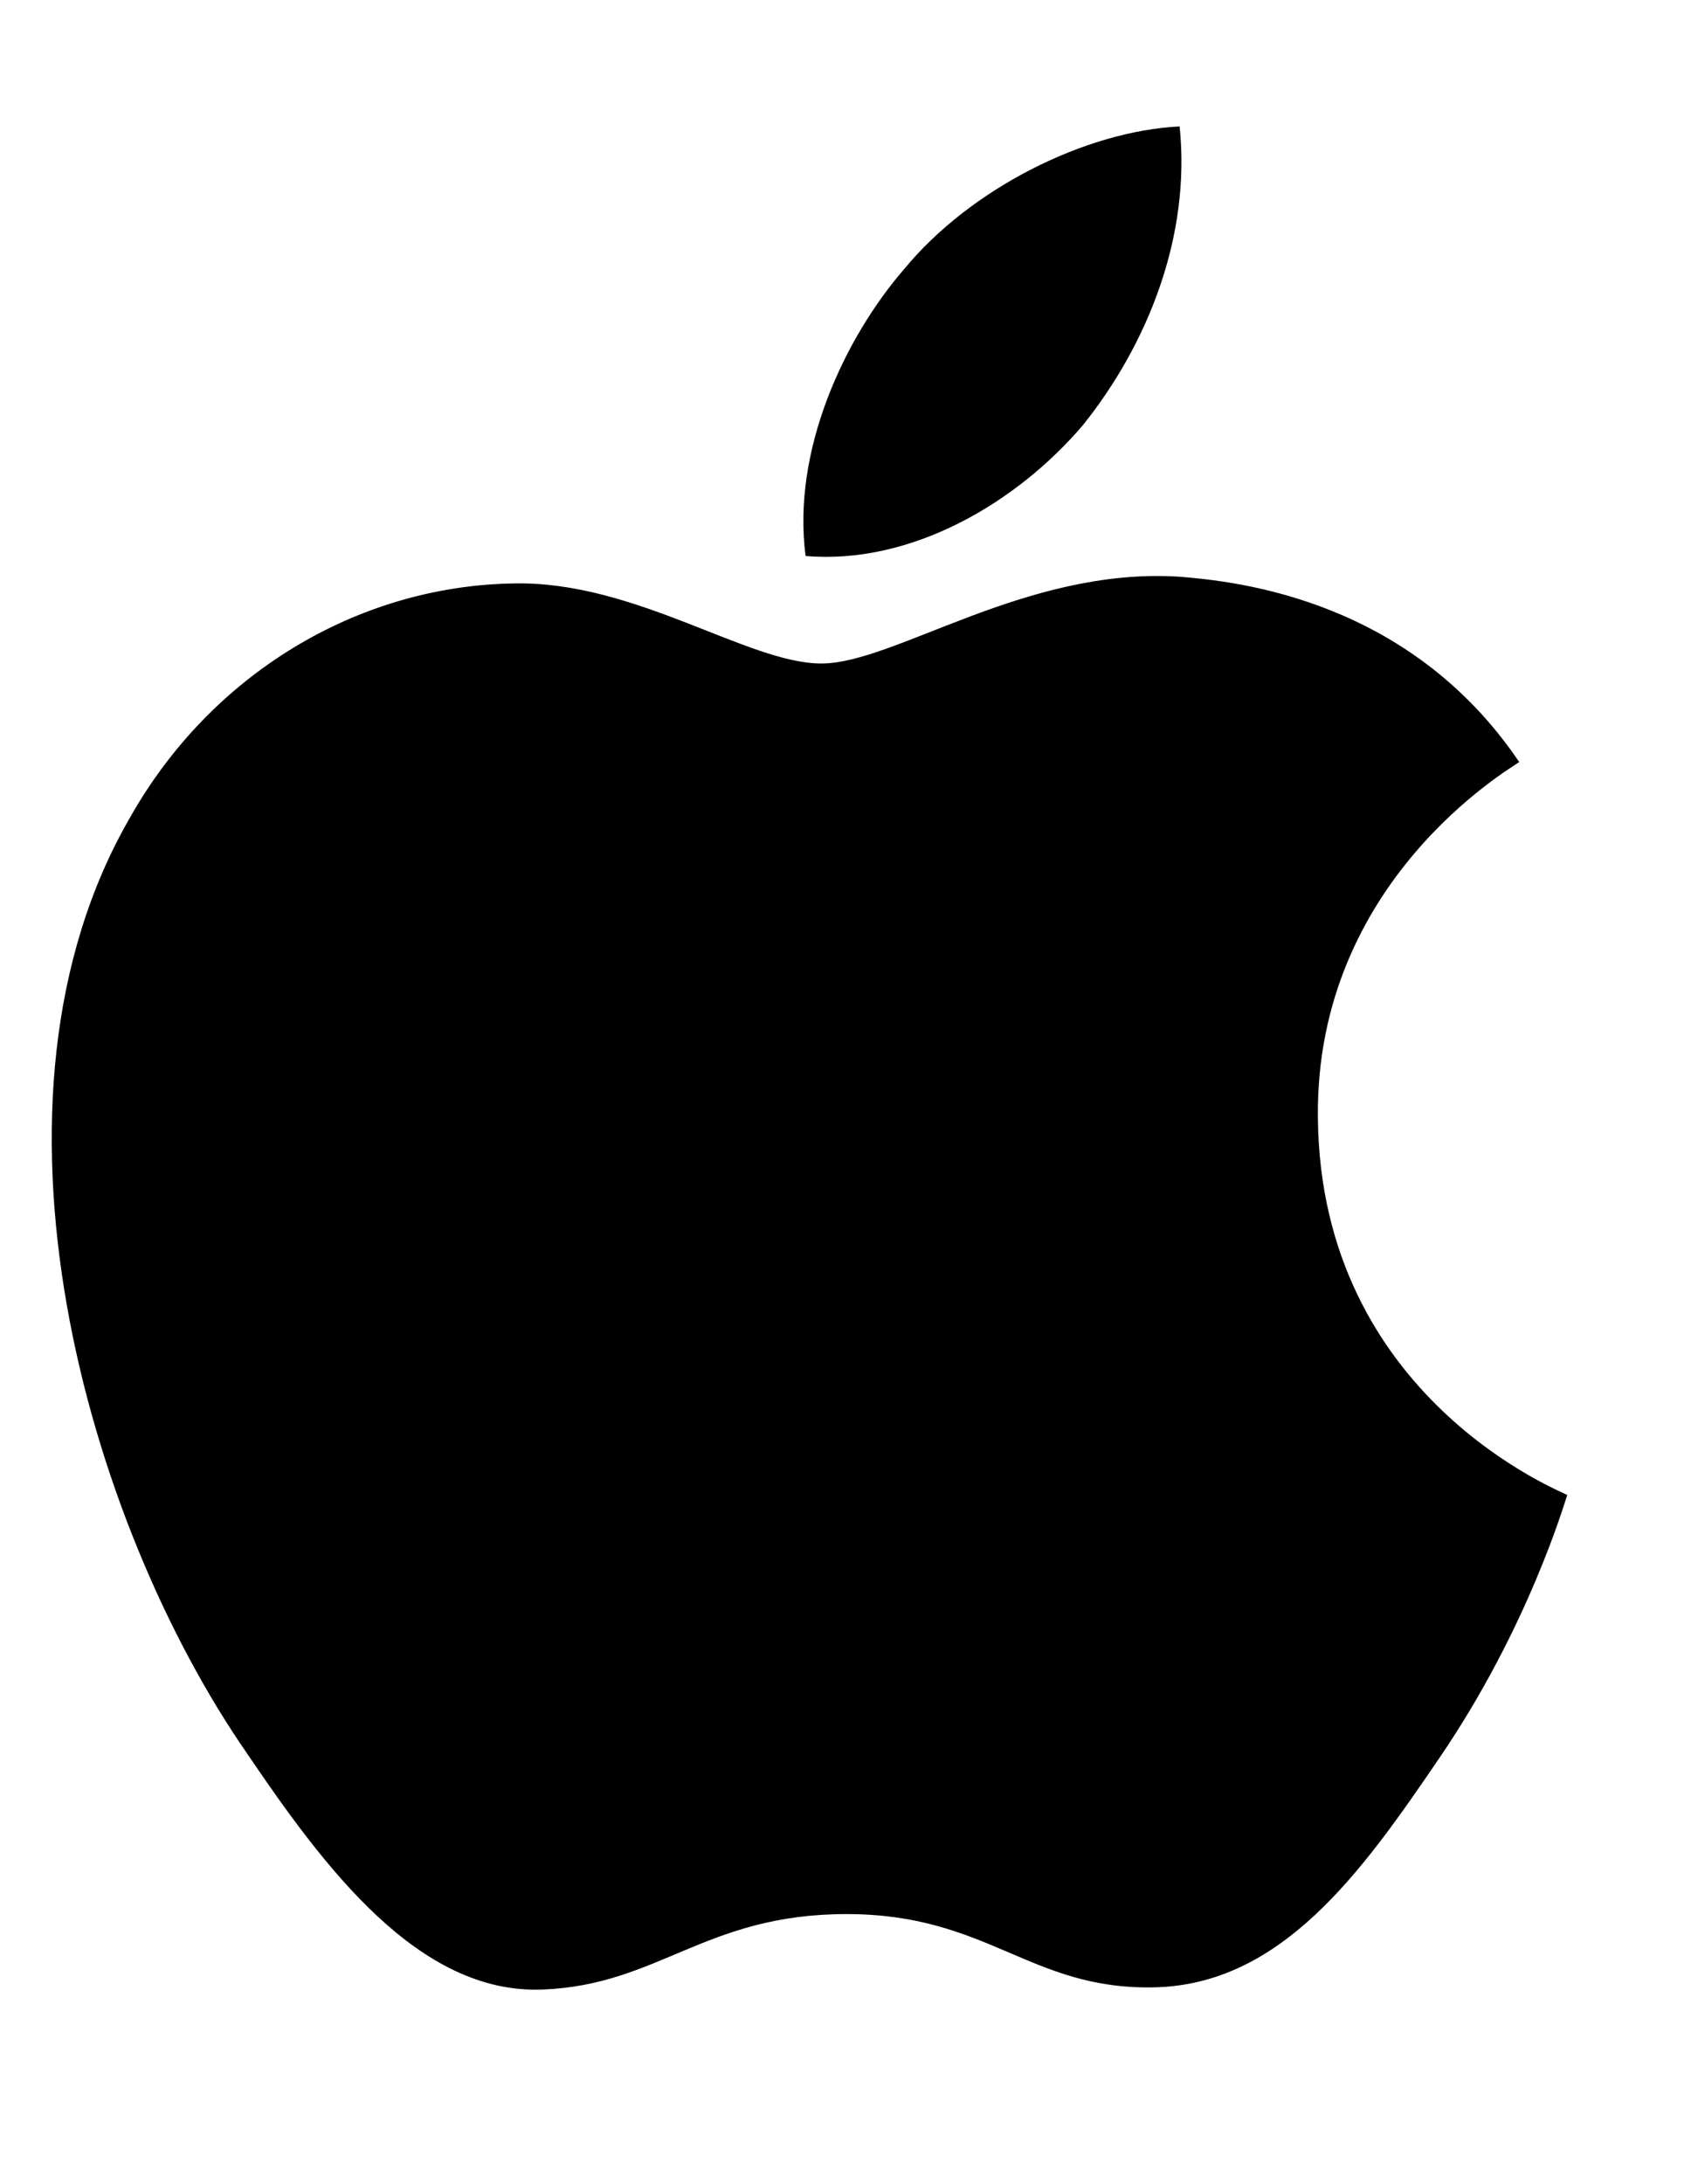
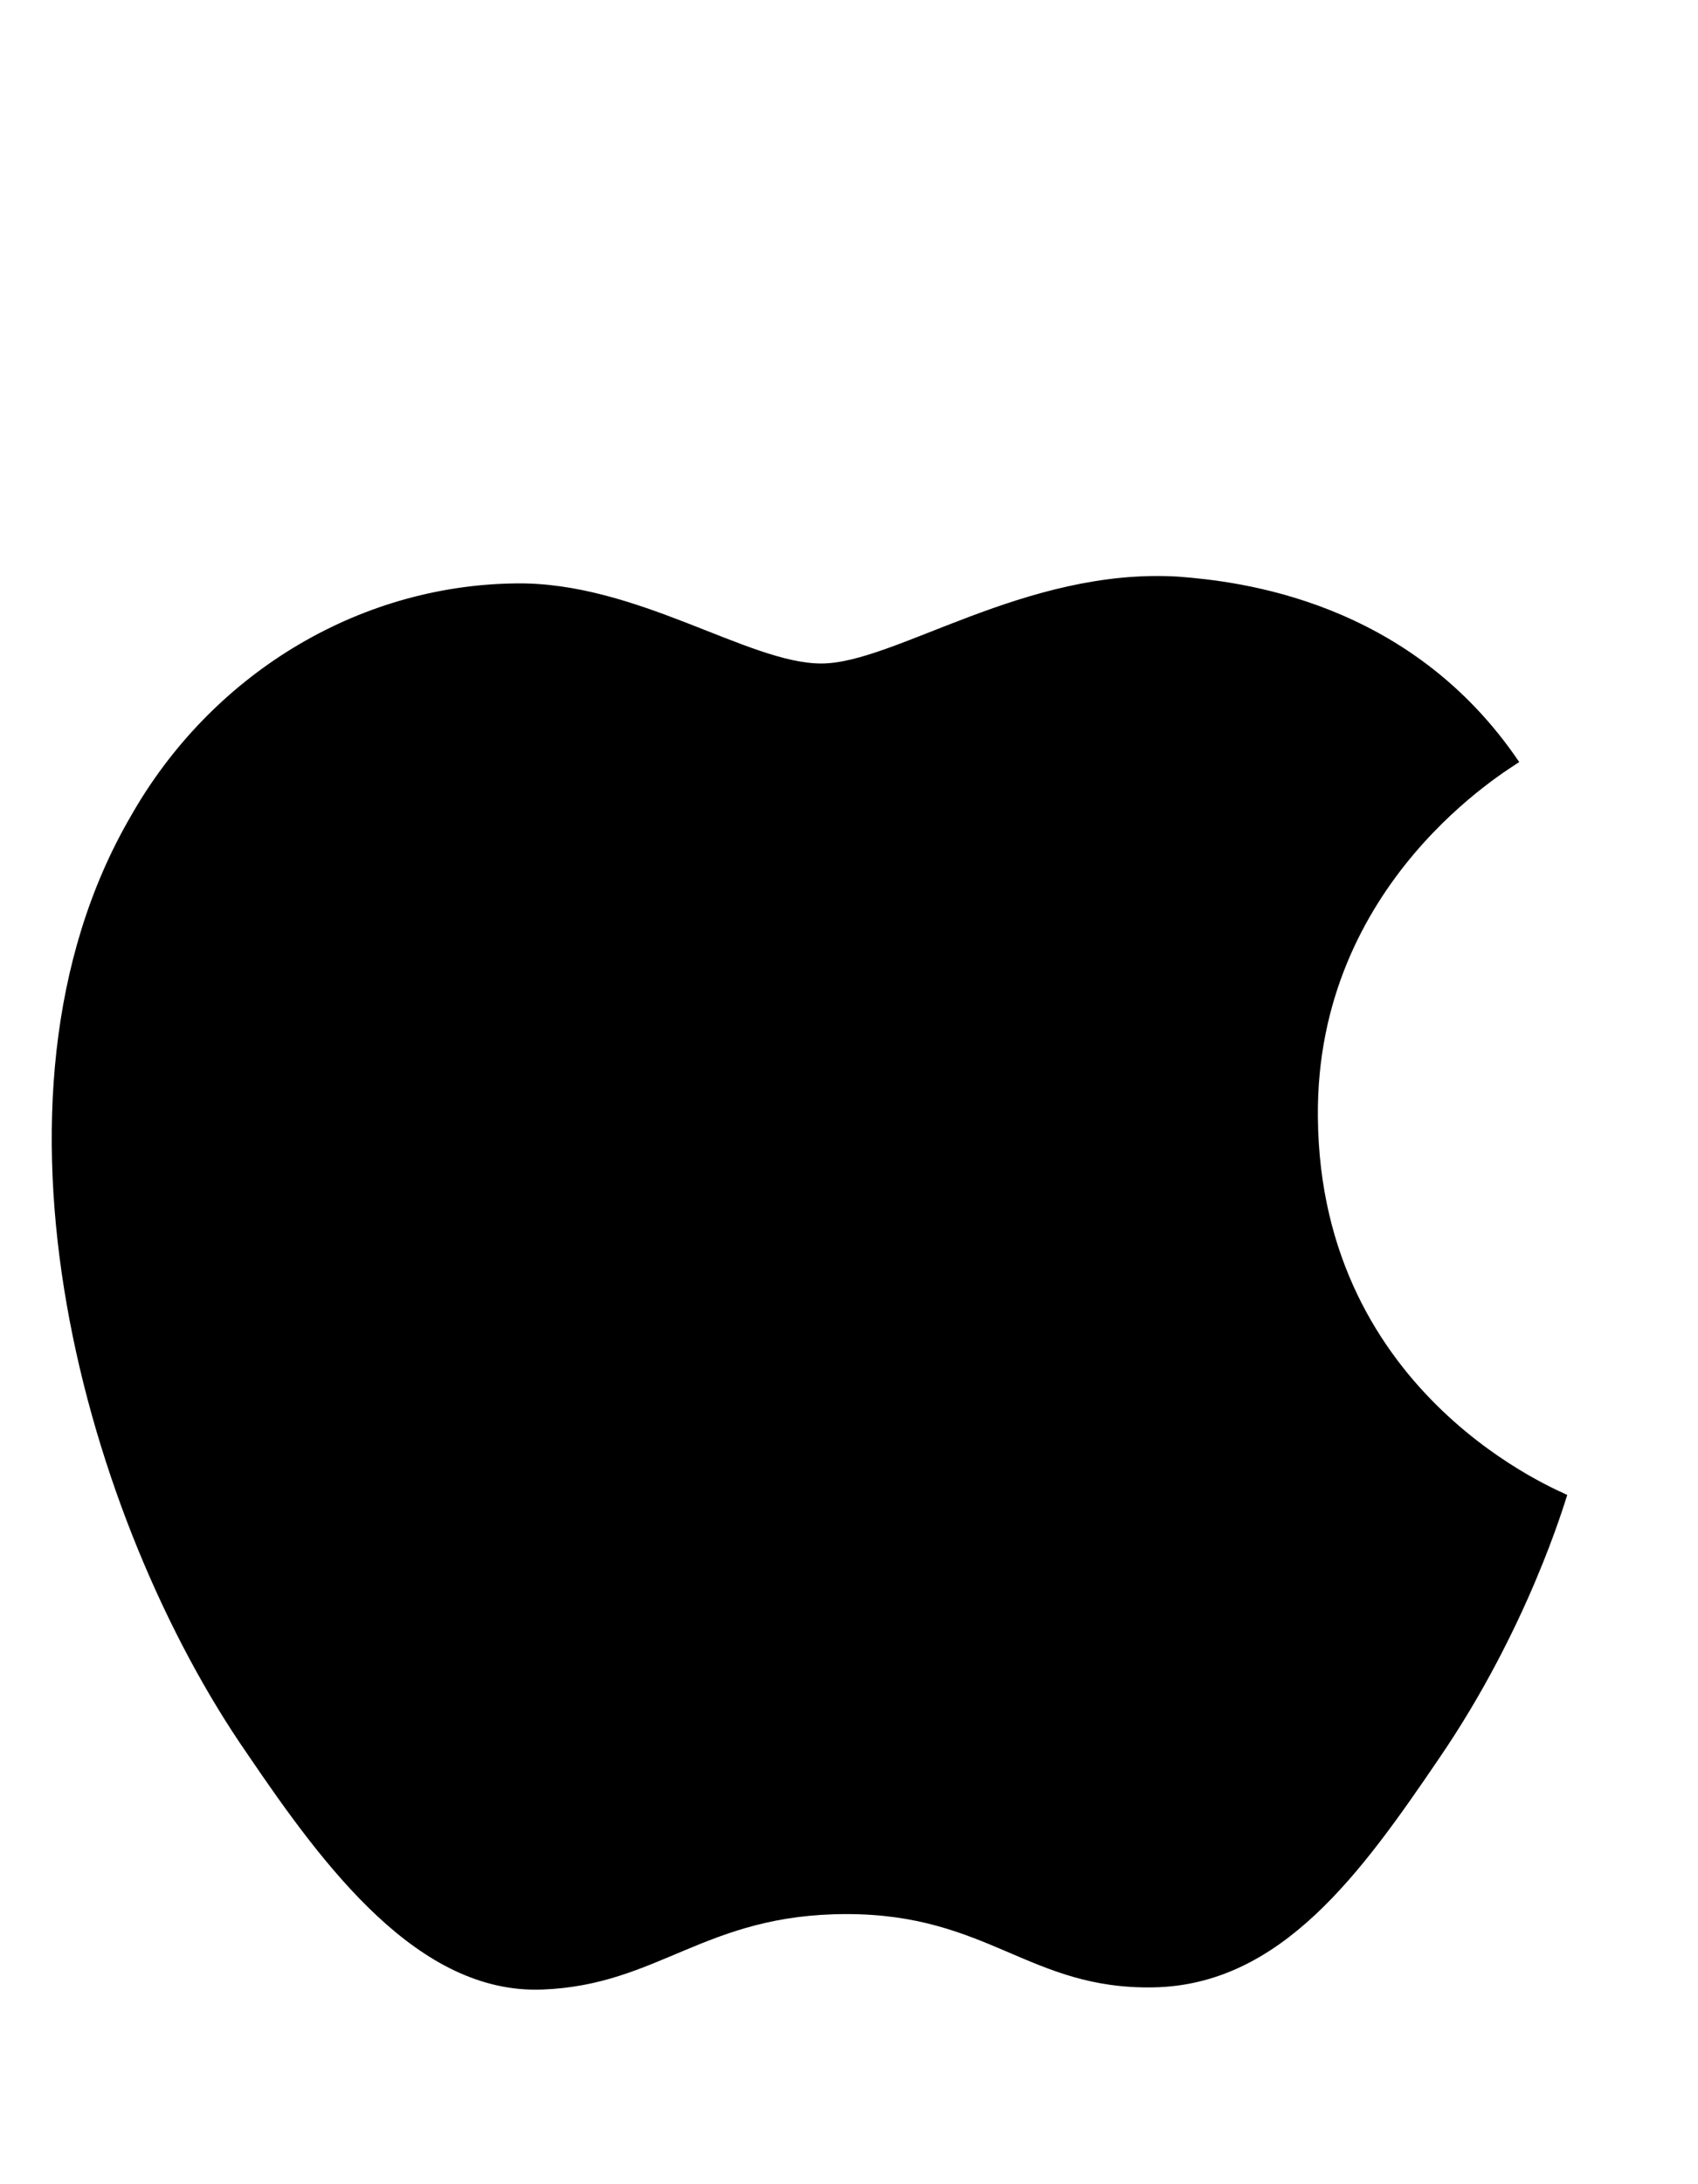
<svg xmlns="http://www.w3.org/2000/svg" width="7" height="9" viewBox="0 0 7 9" fill="none">
-   <path d="M4.465 1.751C4.73 1.42 4.91 0.975 4.863 0.521C4.475 0.54 4.002 0.776 3.728 1.108C3.482 1.392 3.264 1.855 3.321 2.291C3.756 2.328 4.191 2.073 4.465 1.751Z" fill="black" />
  <path d="M4.857 2.376C4.225 2.338 3.688 2.734 3.386 2.734C3.084 2.734 2.622 2.395 2.122 2.404C1.471 2.413 0.868 2.781 0.537 3.367C-0.142 4.537 0.358 6.273 1.019 7.226C1.339 7.698 1.726 8.217 2.235 8.198C2.717 8.18 2.905 7.887 3.49 7.887C4.074 7.887 4.244 8.198 4.754 8.189C5.282 8.18 5.612 7.717 5.933 7.245C6.301 6.707 6.451 6.188 6.461 6.16C6.451 6.151 5.442 5.764 5.433 4.603C5.423 3.631 6.225 3.168 6.263 3.14C5.81 2.47 5.103 2.395 4.857 2.376" fill="black" />
</svg>